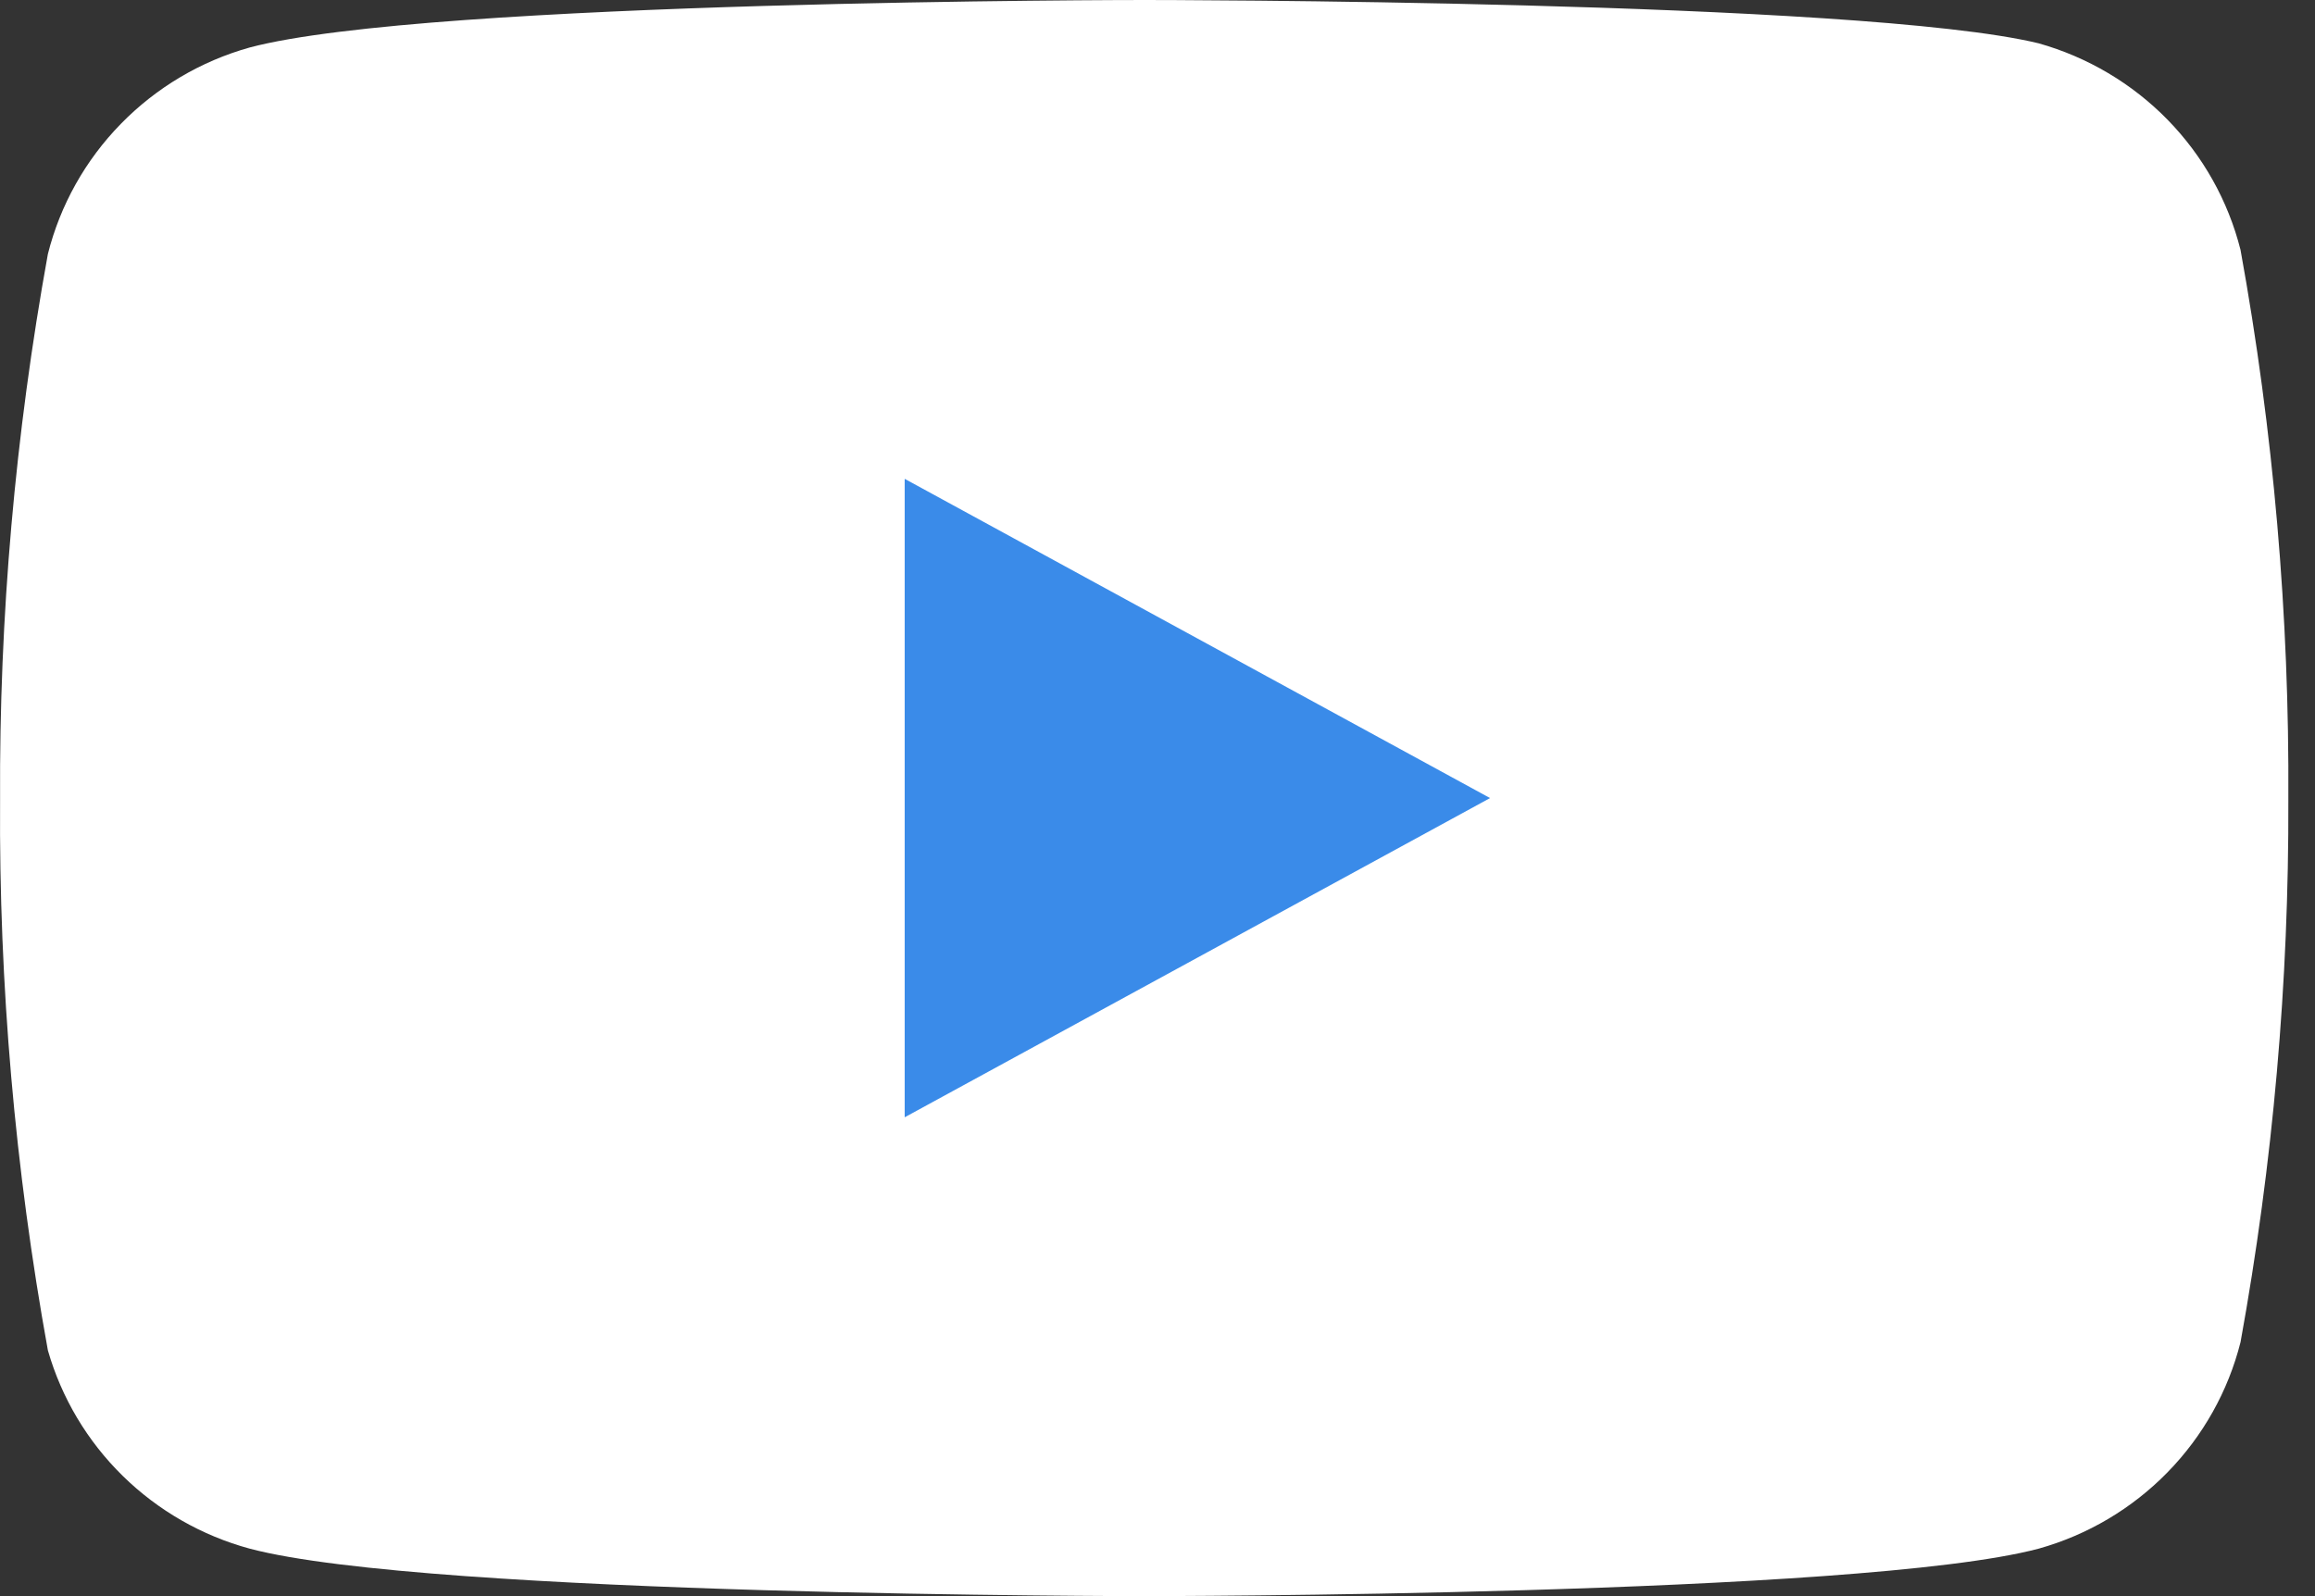
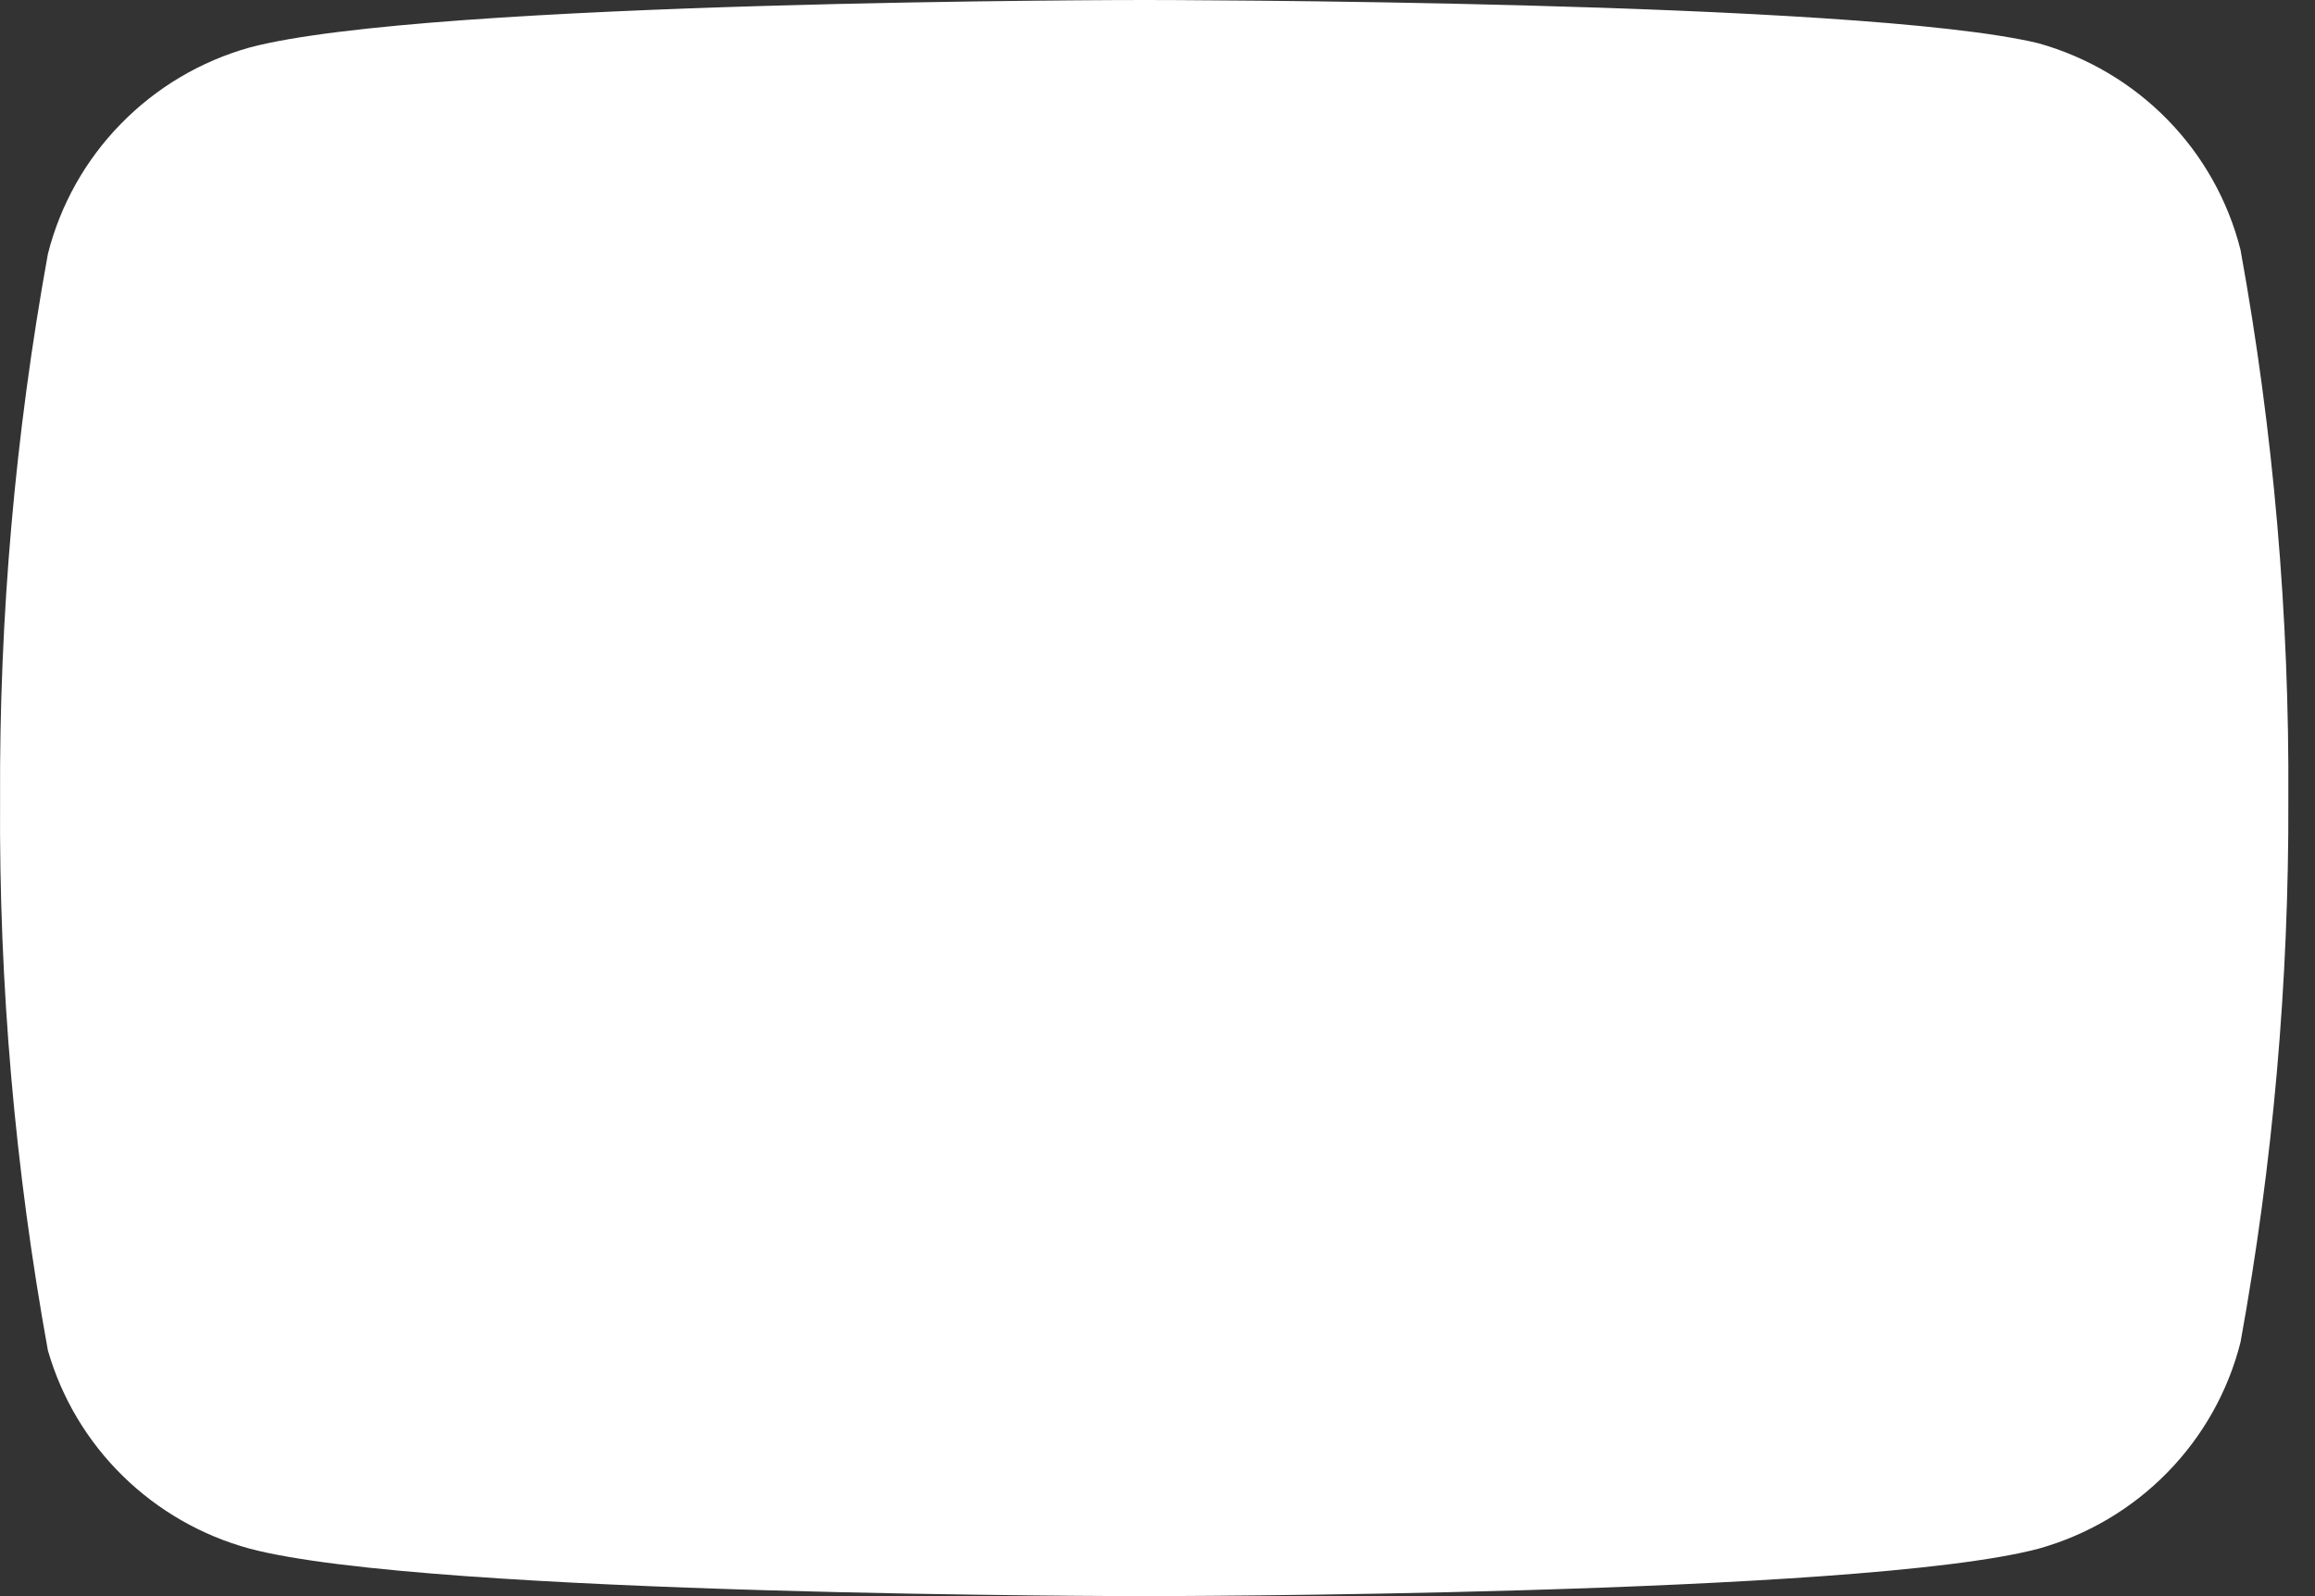
<svg xmlns="http://www.w3.org/2000/svg" width="29" height="20" viewBox="0 0 29 20" fill="none">
  <rect x="0" y="0" width="29" height="20" fill="#333333" stroke="none" />
  <path d="M28.067 3.131C27.912 2.517 27.597 1.954 27.153 1.5C26.709 1.046 26.152 0.716 25.539 0.543C23.298 1.15662e-07 14.333 0 14.333 0C14.333 0 5.369 3.85541e-08 3.128 0.595C2.514 0.767 1.958 1.097 1.514 1.552C1.07 2.006 0.755 2.568 0.6 3.182C0.19 5.441 -0.011 7.731 0.001 10.026C-0.014 12.338 0.187 14.646 0.6 16.921C0.771 17.516 1.093 18.057 1.536 18.492C1.979 18.927 2.527 19.242 3.128 19.405C5.369 20 14.333 20 14.333 20C14.333 20 23.298 20 25.539 19.405C26.152 19.233 26.709 18.903 27.153 18.448C27.597 17.994 27.912 17.432 28.067 16.818C28.474 14.576 28.674 12.303 28.666 10.026C28.68 7.714 28.48 5.406 28.067 3.131Z" fill="#ffffff" />
-   <path d="M11.333 14L18.666 10L11.333 6V14Z" fill="#3A8BE9" />
</svg>